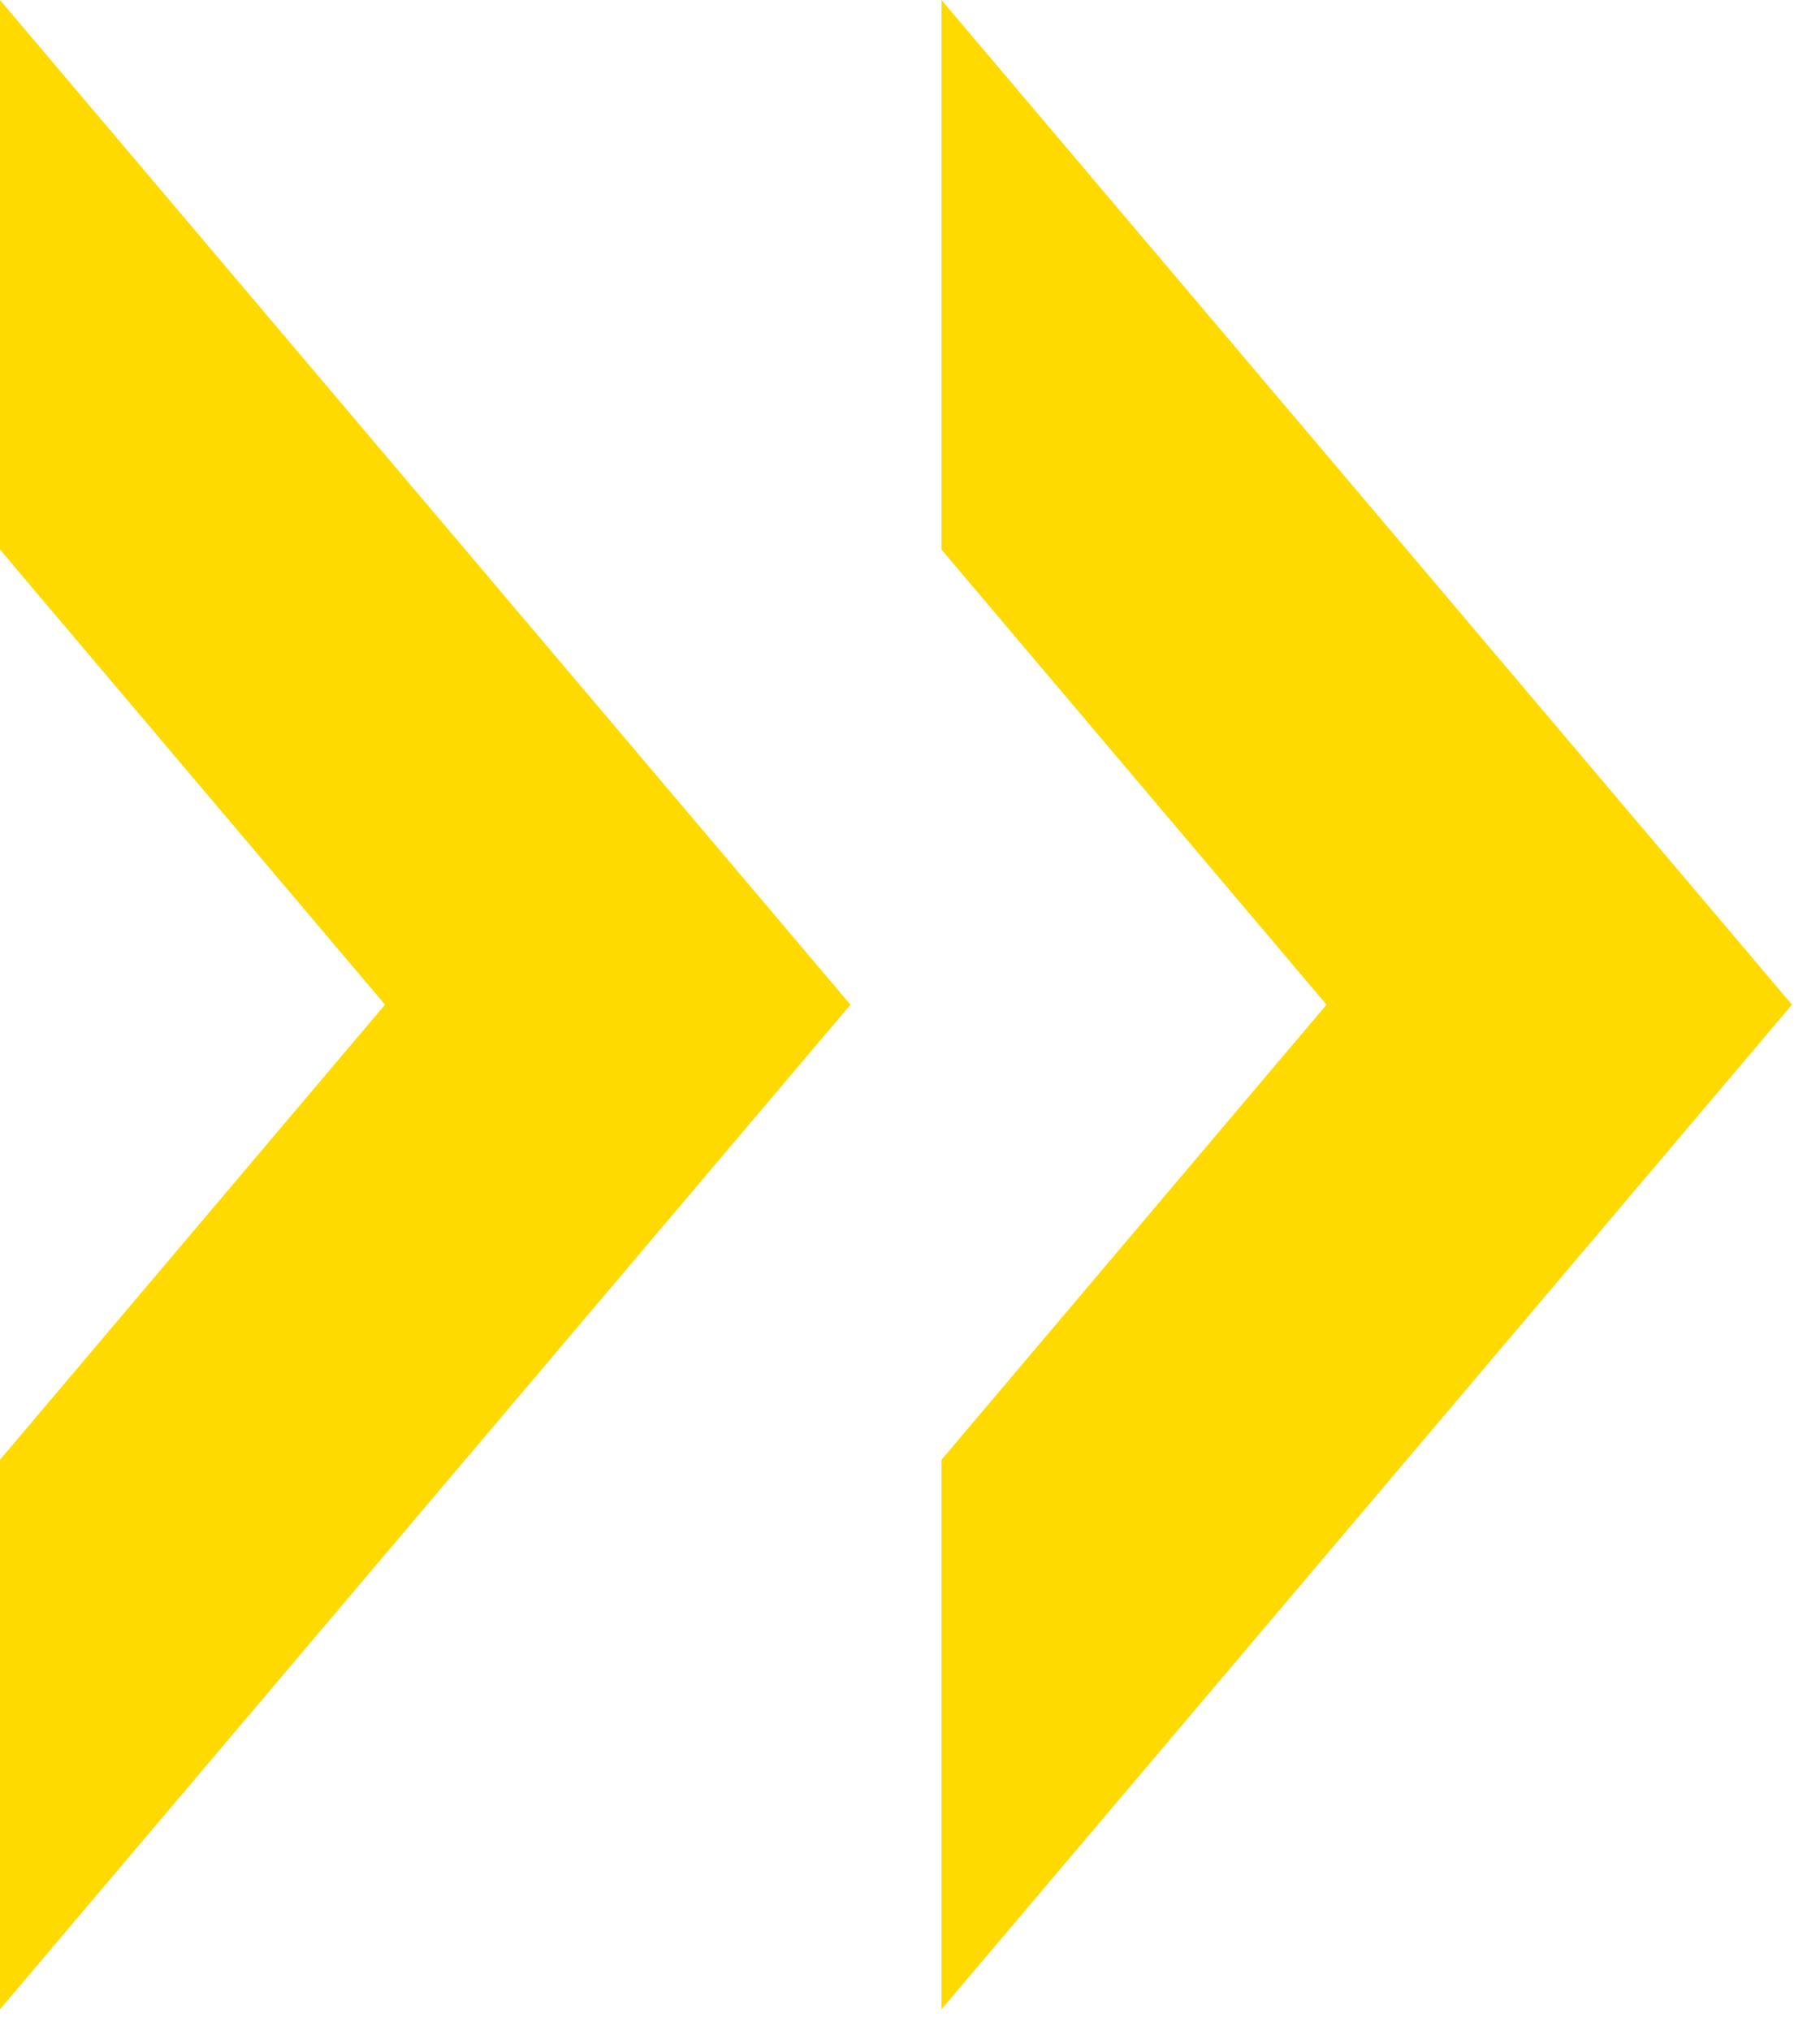
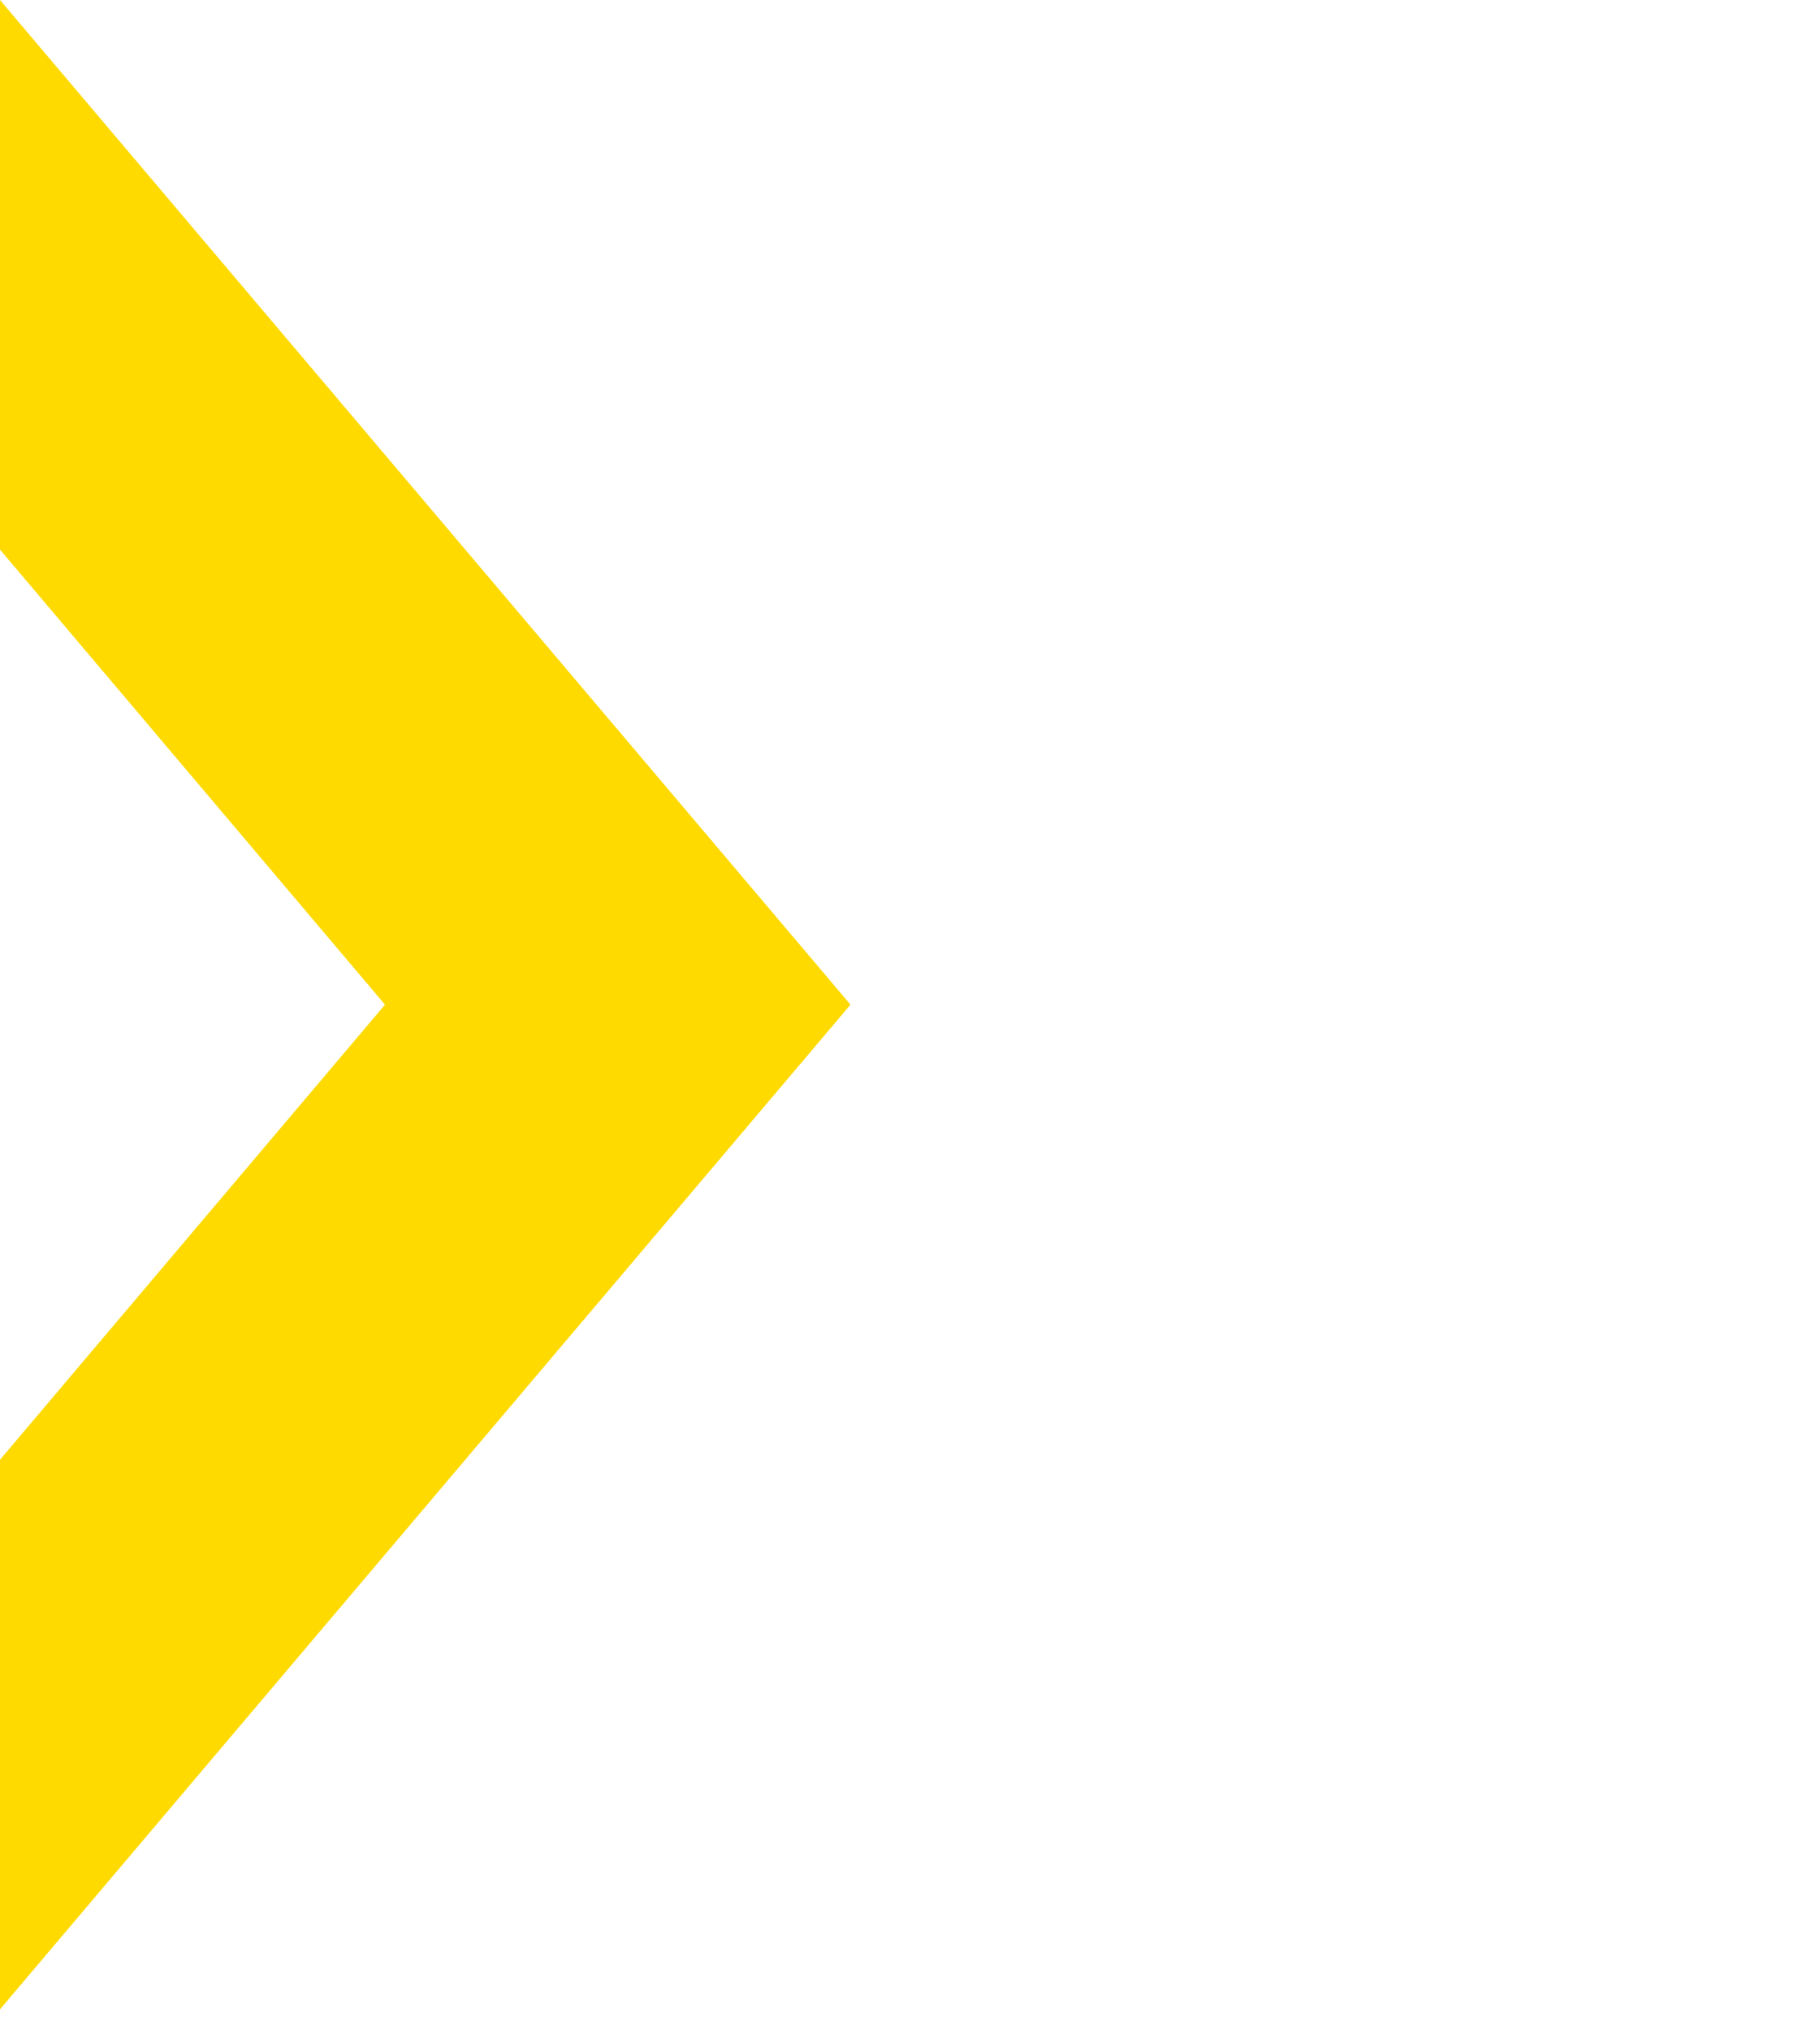
<svg xmlns="http://www.w3.org/2000/svg" width="52" height="58" viewBox="0 0 52 58" fill="none">
  <g clip-path="url(#clip0)">
-     <path fill-rule="evenodd" clip-rule="evenodd" d="M37.9 28.7L26.9 41.7V57.4L51.2 28.7L26.9 0V15.7L37.9 28.7Z" fill="#FFDA00" />
    <path fill-rule="evenodd" clip-rule="evenodd" d="M11 28.7L0 41.7V57.4L24.3 28.7L0 0V15.7L11 28.7Z" fill="#FFDA00" />
  </g>
  <defs>
    <clipPath id="clip0">
      <rect width="51.2" height="57.4" fill="white" />
    </clipPath>
  </defs>
</svg>